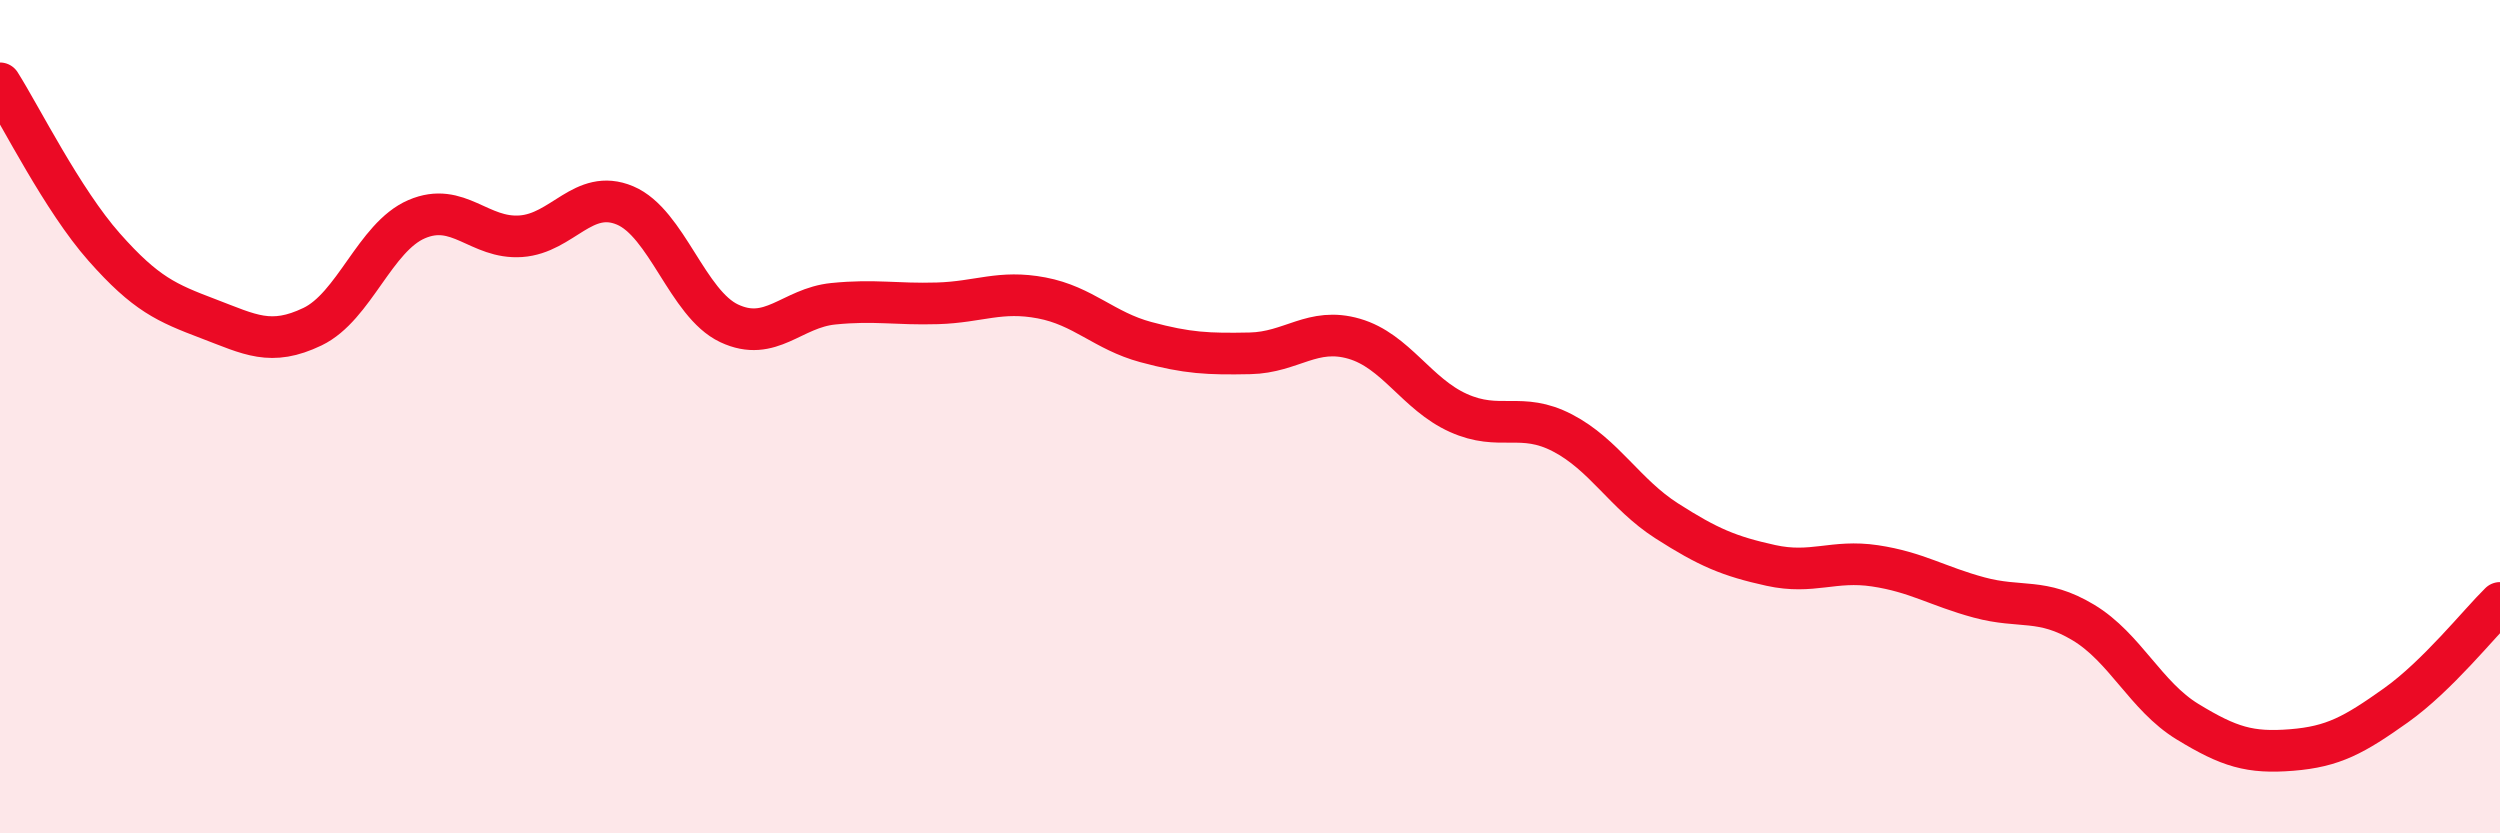
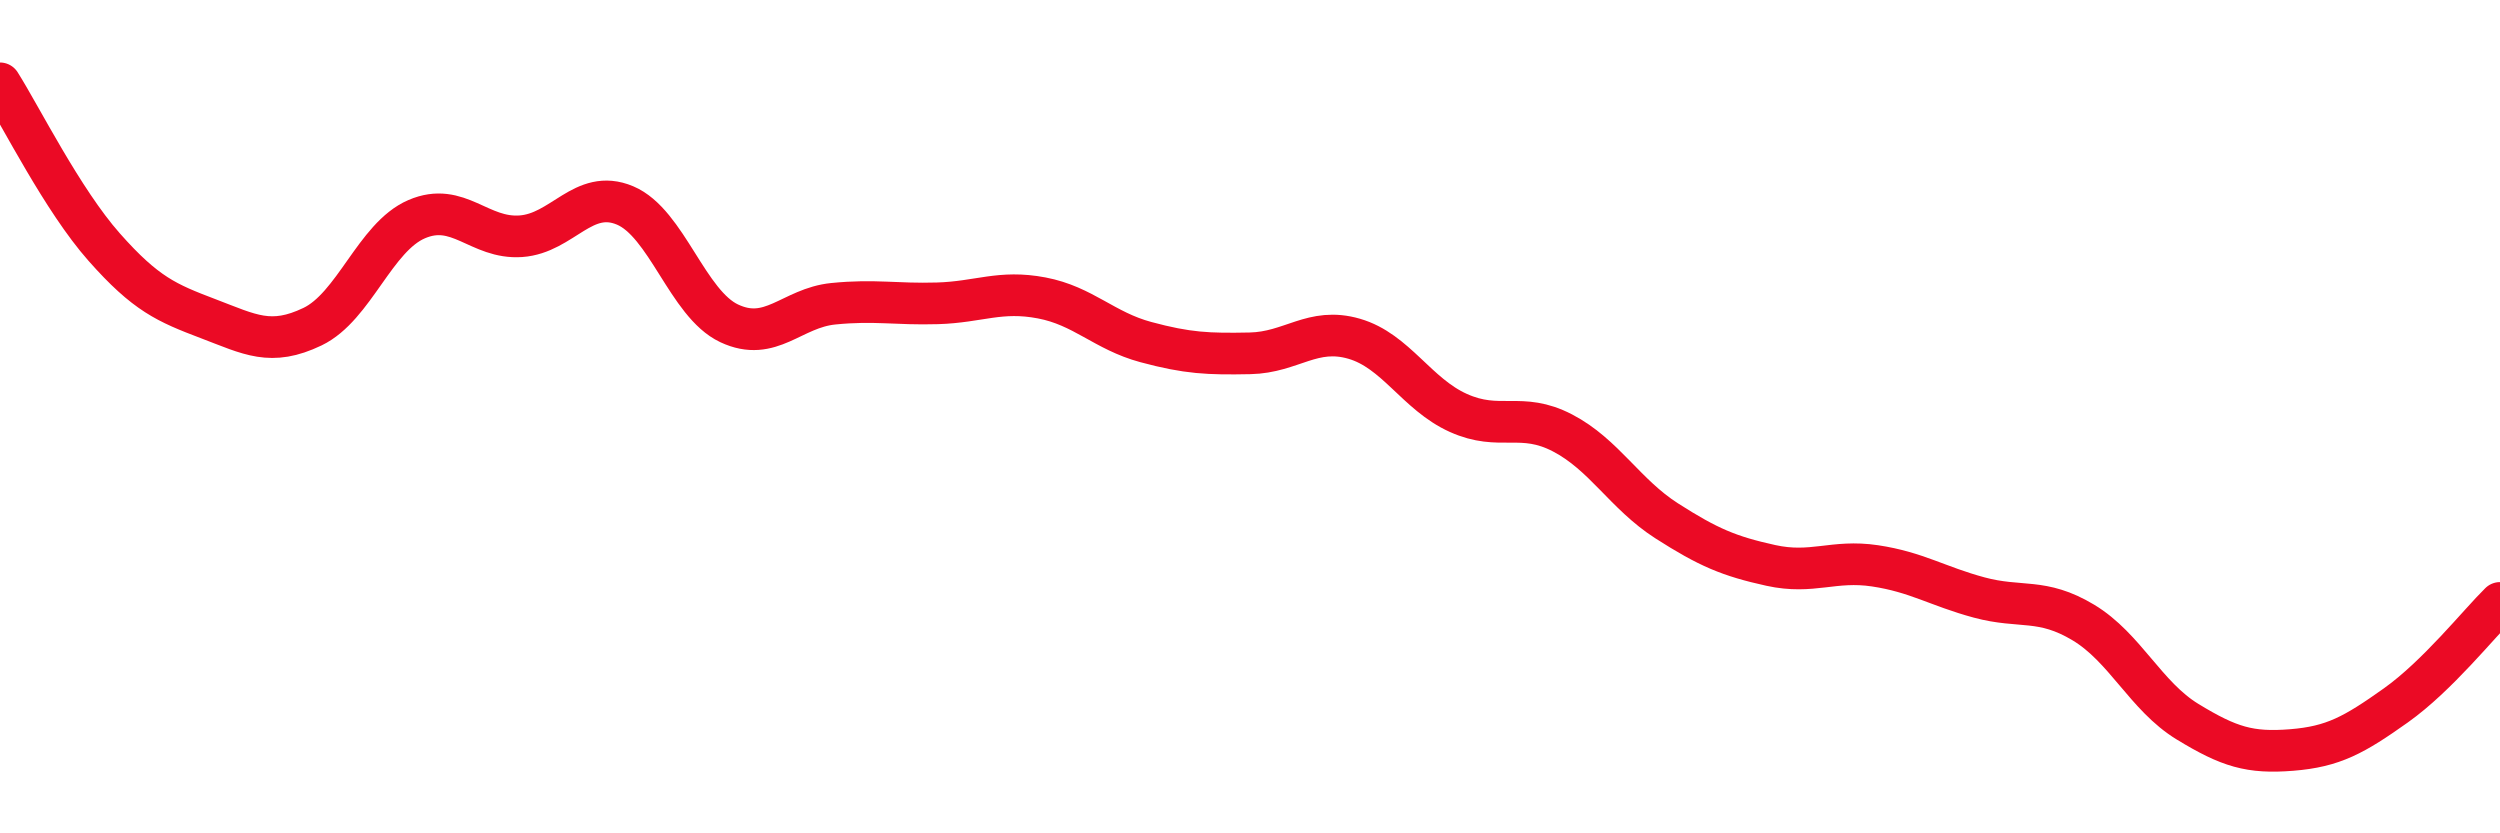
<svg xmlns="http://www.w3.org/2000/svg" width="60" height="20" viewBox="0 0 60 20">
-   <path d="M 0,2 C 0.5,2.79 1.5,4.8 2.5,5.93 C 3.5,7.06 4,7.27 5,7.65 C 6,8.03 6.5,8.32 7.5,7.84 C 8.5,7.36 9,5.69 10,5.26 C 11,4.83 11.5,5.74 12.5,5.67 C 13.5,5.6 14,4.51 15,4.93 C 16,5.35 16.5,7.29 17.5,7.76 C 18.5,8.23 19,7.39 20,7.29 C 21,7.19 21.5,7.31 22.5,7.28 C 23.5,7.25 24,6.96 25,7.15 C 26,7.34 26.5,7.94 27.5,8.21 C 28.5,8.48 29,8.5 30,8.48 C 31,8.46 31.5,7.84 32.5,8.13 C 33.5,8.42 34,9.46 35,9.91 C 36,10.36 36.5,9.87 37.5,10.39 C 38.5,10.91 39,11.86 40,12.5 C 41,13.14 41.5,13.35 42.5,13.57 C 43.5,13.79 44,13.43 45,13.58 C 46,13.73 46.5,14.07 47.5,14.34 C 48.5,14.61 49,14.34 50,14.94 C 51,15.54 51.5,16.71 52.5,17.32 C 53.5,17.93 54,18.08 55,18 C 56,17.92 56.5,17.64 57.5,16.93 C 58.5,16.22 59.5,14.96 60,14.47L60 20L0 20Z" fill="#EB0A25" opacity="0.1" stroke-linecap="round" stroke-linejoin="round" />
  <path d="M 0,2 C 0.5,2.79 1.5,4.8 2.5,5.93 C 3.5,7.06 4,7.27 5,7.65 C 6,8.03 6.5,8.32 7.5,7.84 C 8.5,7.36 9,5.69 10,5.26 C 11,4.83 11.5,5.74 12.5,5.67 C 13.5,5.6 14,4.51 15,4.93 C 16,5.35 16.5,7.29 17.5,7.76 C 18.5,8.23 19,7.39 20,7.29 C 21,7.19 21.5,7.31 22.5,7.28 C 23.5,7.25 24,6.96 25,7.15 C 26,7.34 26.5,7.94 27.5,8.21 C 28.5,8.48 29,8.5 30,8.48 C 31,8.46 31.5,7.84 32.5,8.13 C 33.5,8.42 34,9.46 35,9.91 C 36,10.36 36.5,9.87 37.5,10.39 C 38.5,10.91 39,11.86 40,12.5 C 41,13.14 41.5,13.35 42.5,13.57 C 43.5,13.79 44,13.43 45,13.58 C 46,13.73 46.5,14.07 47.5,14.34 C 48.5,14.61 49,14.34 50,14.94 C 51,15.54 51.5,16.71 52.5,17.32 C 53.5,17.93 54,18.08 55,18 C 56,17.92 56.5,17.64 57.5,16.93 C 58.5,16.22 59.5,14.96 60,14.47" stroke="#EB0A25" stroke-width="1" fill="none" stroke-linecap="round" stroke-linejoin="round" />
</svg>